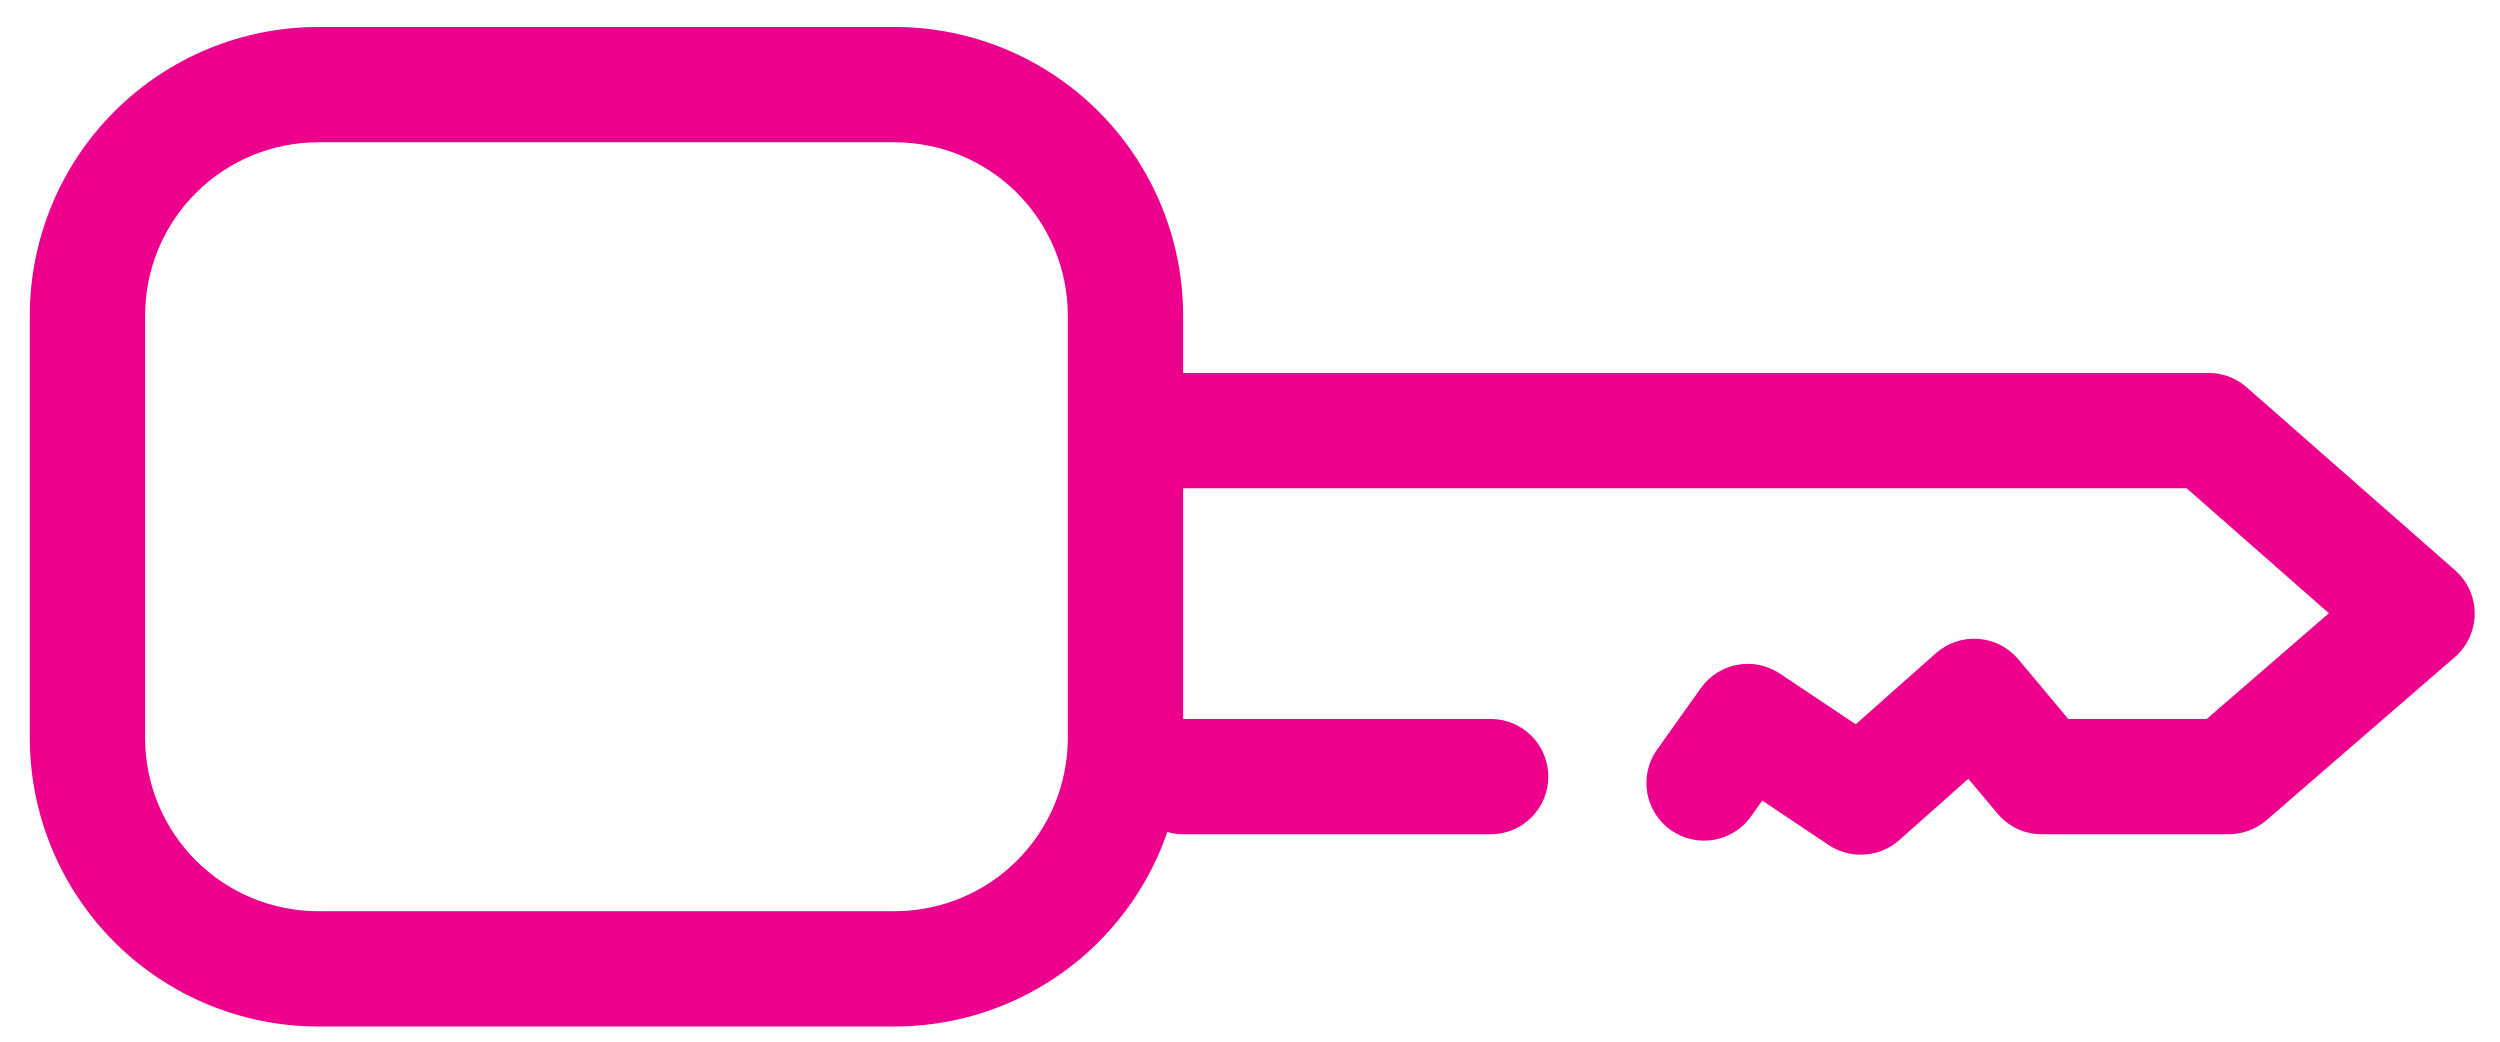
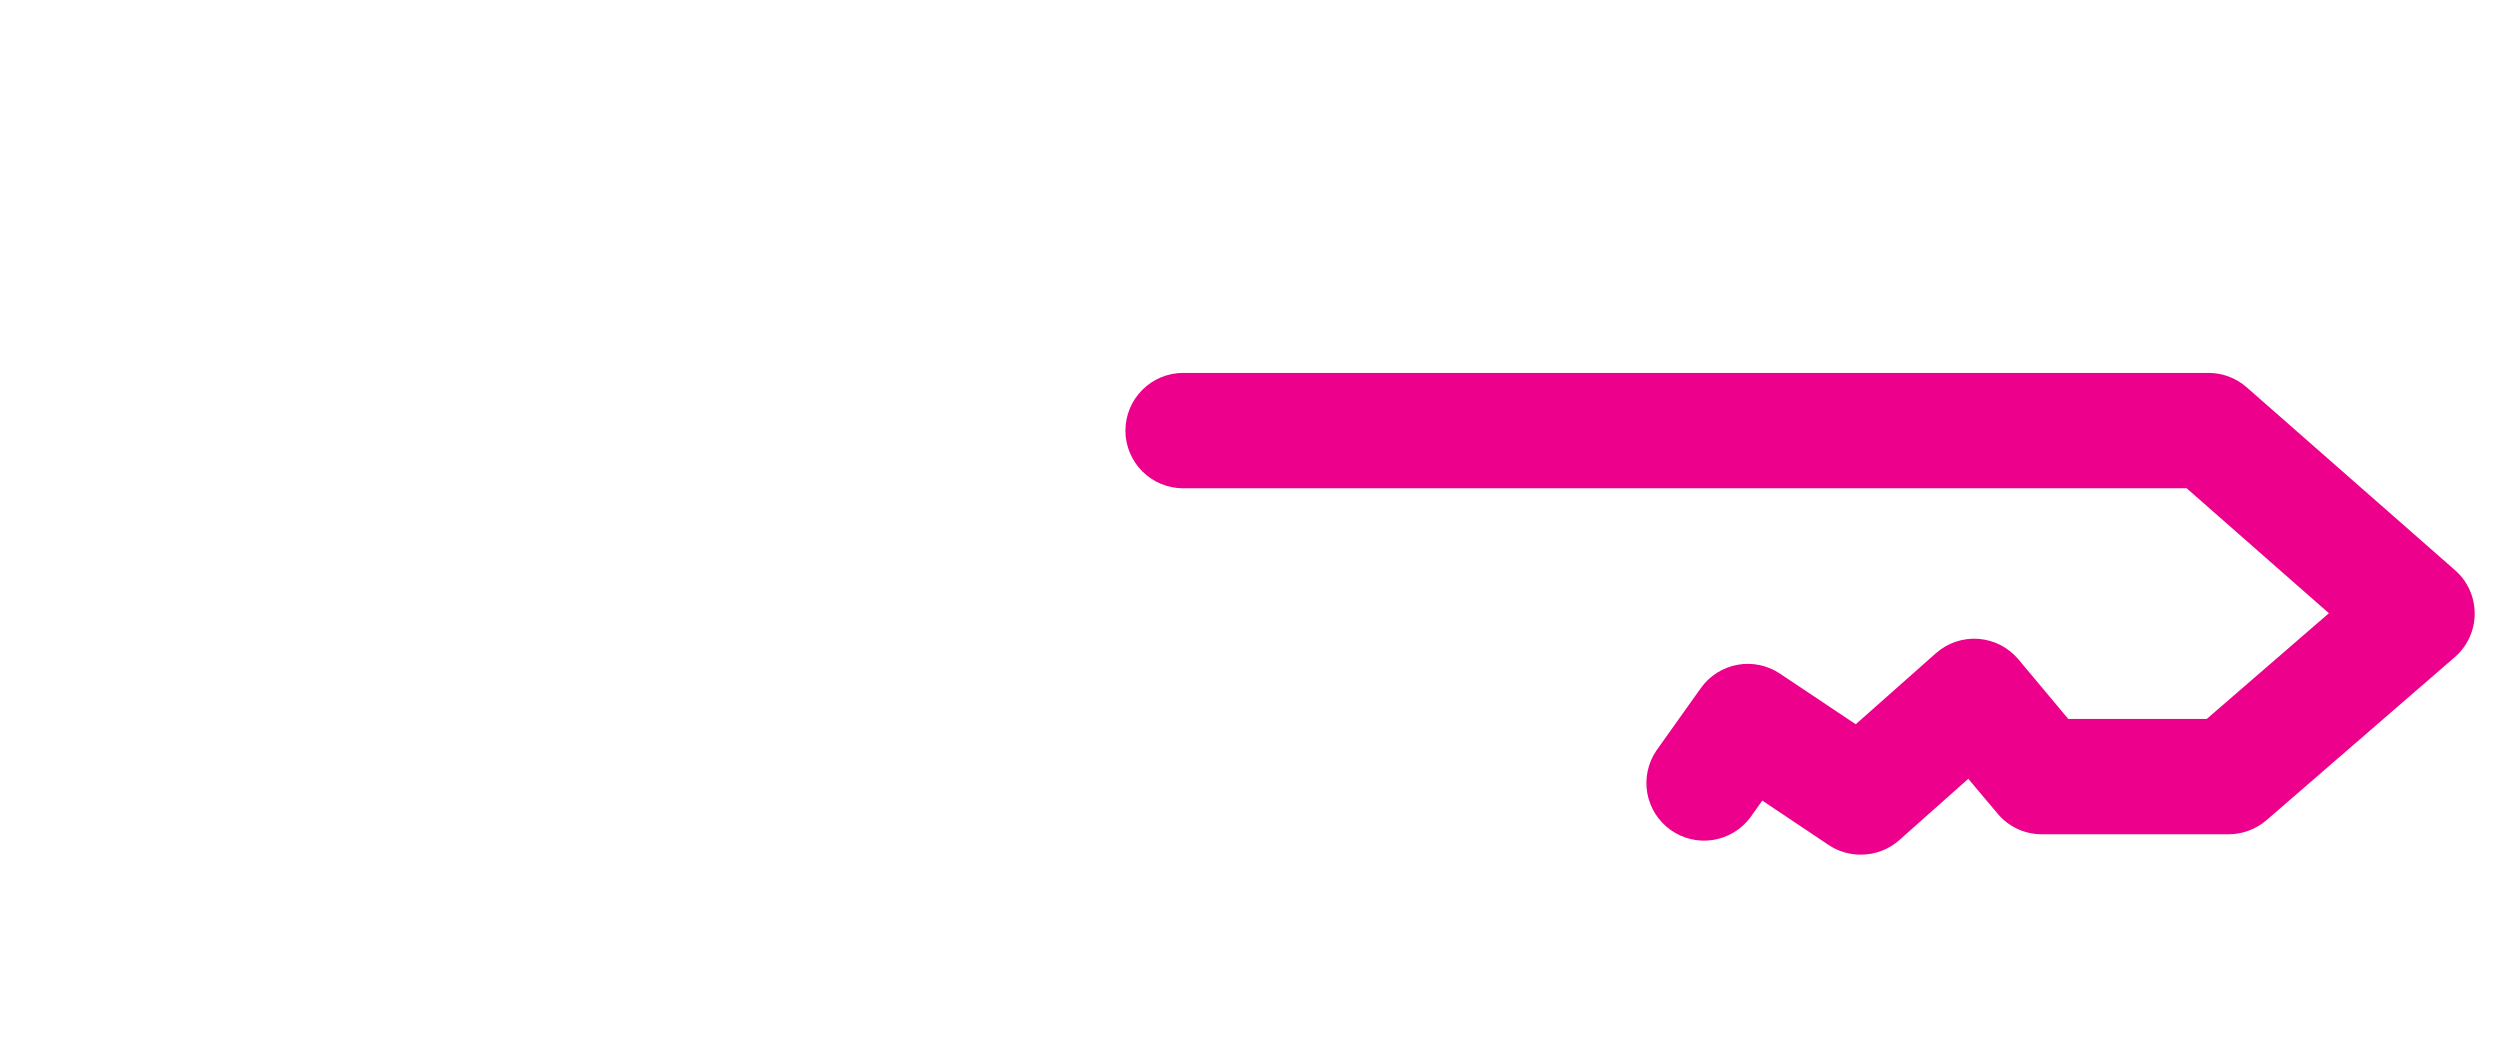
<svg xmlns="http://www.w3.org/2000/svg" width="48" height="20" viewBox="0 0 48 20" fill="none">
-   <path d="M28.621 16.018H22.716C22.422 16.018 22.14 15.902 21.933 15.694C21.725 15.486 21.608 15.205 21.608 14.911C21.608 14.617 21.725 14.336 21.933 14.128C22.14 13.921 22.422 13.804 22.716 13.804H28.621C28.914 13.804 29.196 13.921 29.404 14.128C29.611 14.336 29.728 14.617 29.728 14.911C29.728 15.205 29.611 15.486 29.404 15.694C29.196 15.902 28.914 16.018 28.621 16.018Z" fill="#EC008C" />
  <path d="M35.725 16.409C35.505 16.41 35.291 16.345 35.109 16.223L33.836 15.371L33.606 15.695C33.433 15.927 33.176 16.082 32.89 16.127C32.604 16.172 32.312 16.103 32.076 15.935C31.84 15.767 31.68 15.513 31.628 15.229C31.577 14.944 31.64 14.65 31.803 14.41L32.657 13.21C32.824 12.976 33.076 12.816 33.359 12.764C33.642 12.712 33.934 12.773 34.174 12.933L35.63 13.906L37.169 12.542C37.28 12.444 37.409 12.369 37.549 12.322C37.689 12.274 37.837 12.255 37.985 12.266C38.132 12.277 38.276 12.317 38.408 12.384C38.54 12.452 38.657 12.545 38.752 12.658L39.711 13.804H42.369L44.715 11.774L41.984 9.375H22.716C22.422 9.375 22.14 9.258 21.933 9.051C21.725 8.843 21.608 8.561 21.608 8.268C21.608 7.974 21.725 7.692 21.933 7.485C22.14 7.277 22.422 7.16 22.716 7.16H42.406C42.674 7.16 42.934 7.258 43.136 7.436L47.138 10.949C47.257 11.053 47.352 11.181 47.417 11.326C47.481 11.47 47.515 11.626 47.514 11.784C47.514 11.943 47.479 12.099 47.413 12.242C47.347 12.386 47.251 12.514 47.132 12.617L43.515 15.749C43.313 15.922 43.056 16.018 42.79 16.018H39.202C39.041 16.018 38.881 15.983 38.735 15.915C38.588 15.846 38.459 15.747 38.355 15.623L37.791 14.953L36.462 16.134C36.258 16.313 35.996 16.411 35.725 16.409Z" fill="#EC008C" />
-   <path d="M17.18 19.709H6.108C4.64 19.707 3.233 19.124 2.195 18.086C1.157 17.048 0.574 15.641 0.572 14.173V6.054C0.574 4.586 1.157 3.179 2.195 2.141C3.233 1.103 4.64 0.519 6.108 0.518H17.18C18.648 0.519 20.055 1.103 21.093 2.141C22.13 3.179 22.714 4.586 22.716 6.054V14.173C22.714 15.641 22.13 17.048 21.093 18.086C20.055 19.124 18.648 19.707 17.18 19.709ZM6.108 2.732C5.227 2.733 4.383 3.083 3.76 3.706C3.137 4.329 2.787 5.173 2.786 6.054V14.173C2.787 15.054 3.137 15.898 3.76 16.521C4.383 17.144 5.227 17.494 6.108 17.495H17.18C18.061 17.494 18.905 17.144 19.528 16.521C20.15 15.898 20.501 15.054 20.502 14.173V6.054C20.501 5.173 20.15 4.329 19.528 3.706C18.905 3.083 18.061 2.733 17.18 2.732H6.108Z" fill="#EC008C" />
</svg>